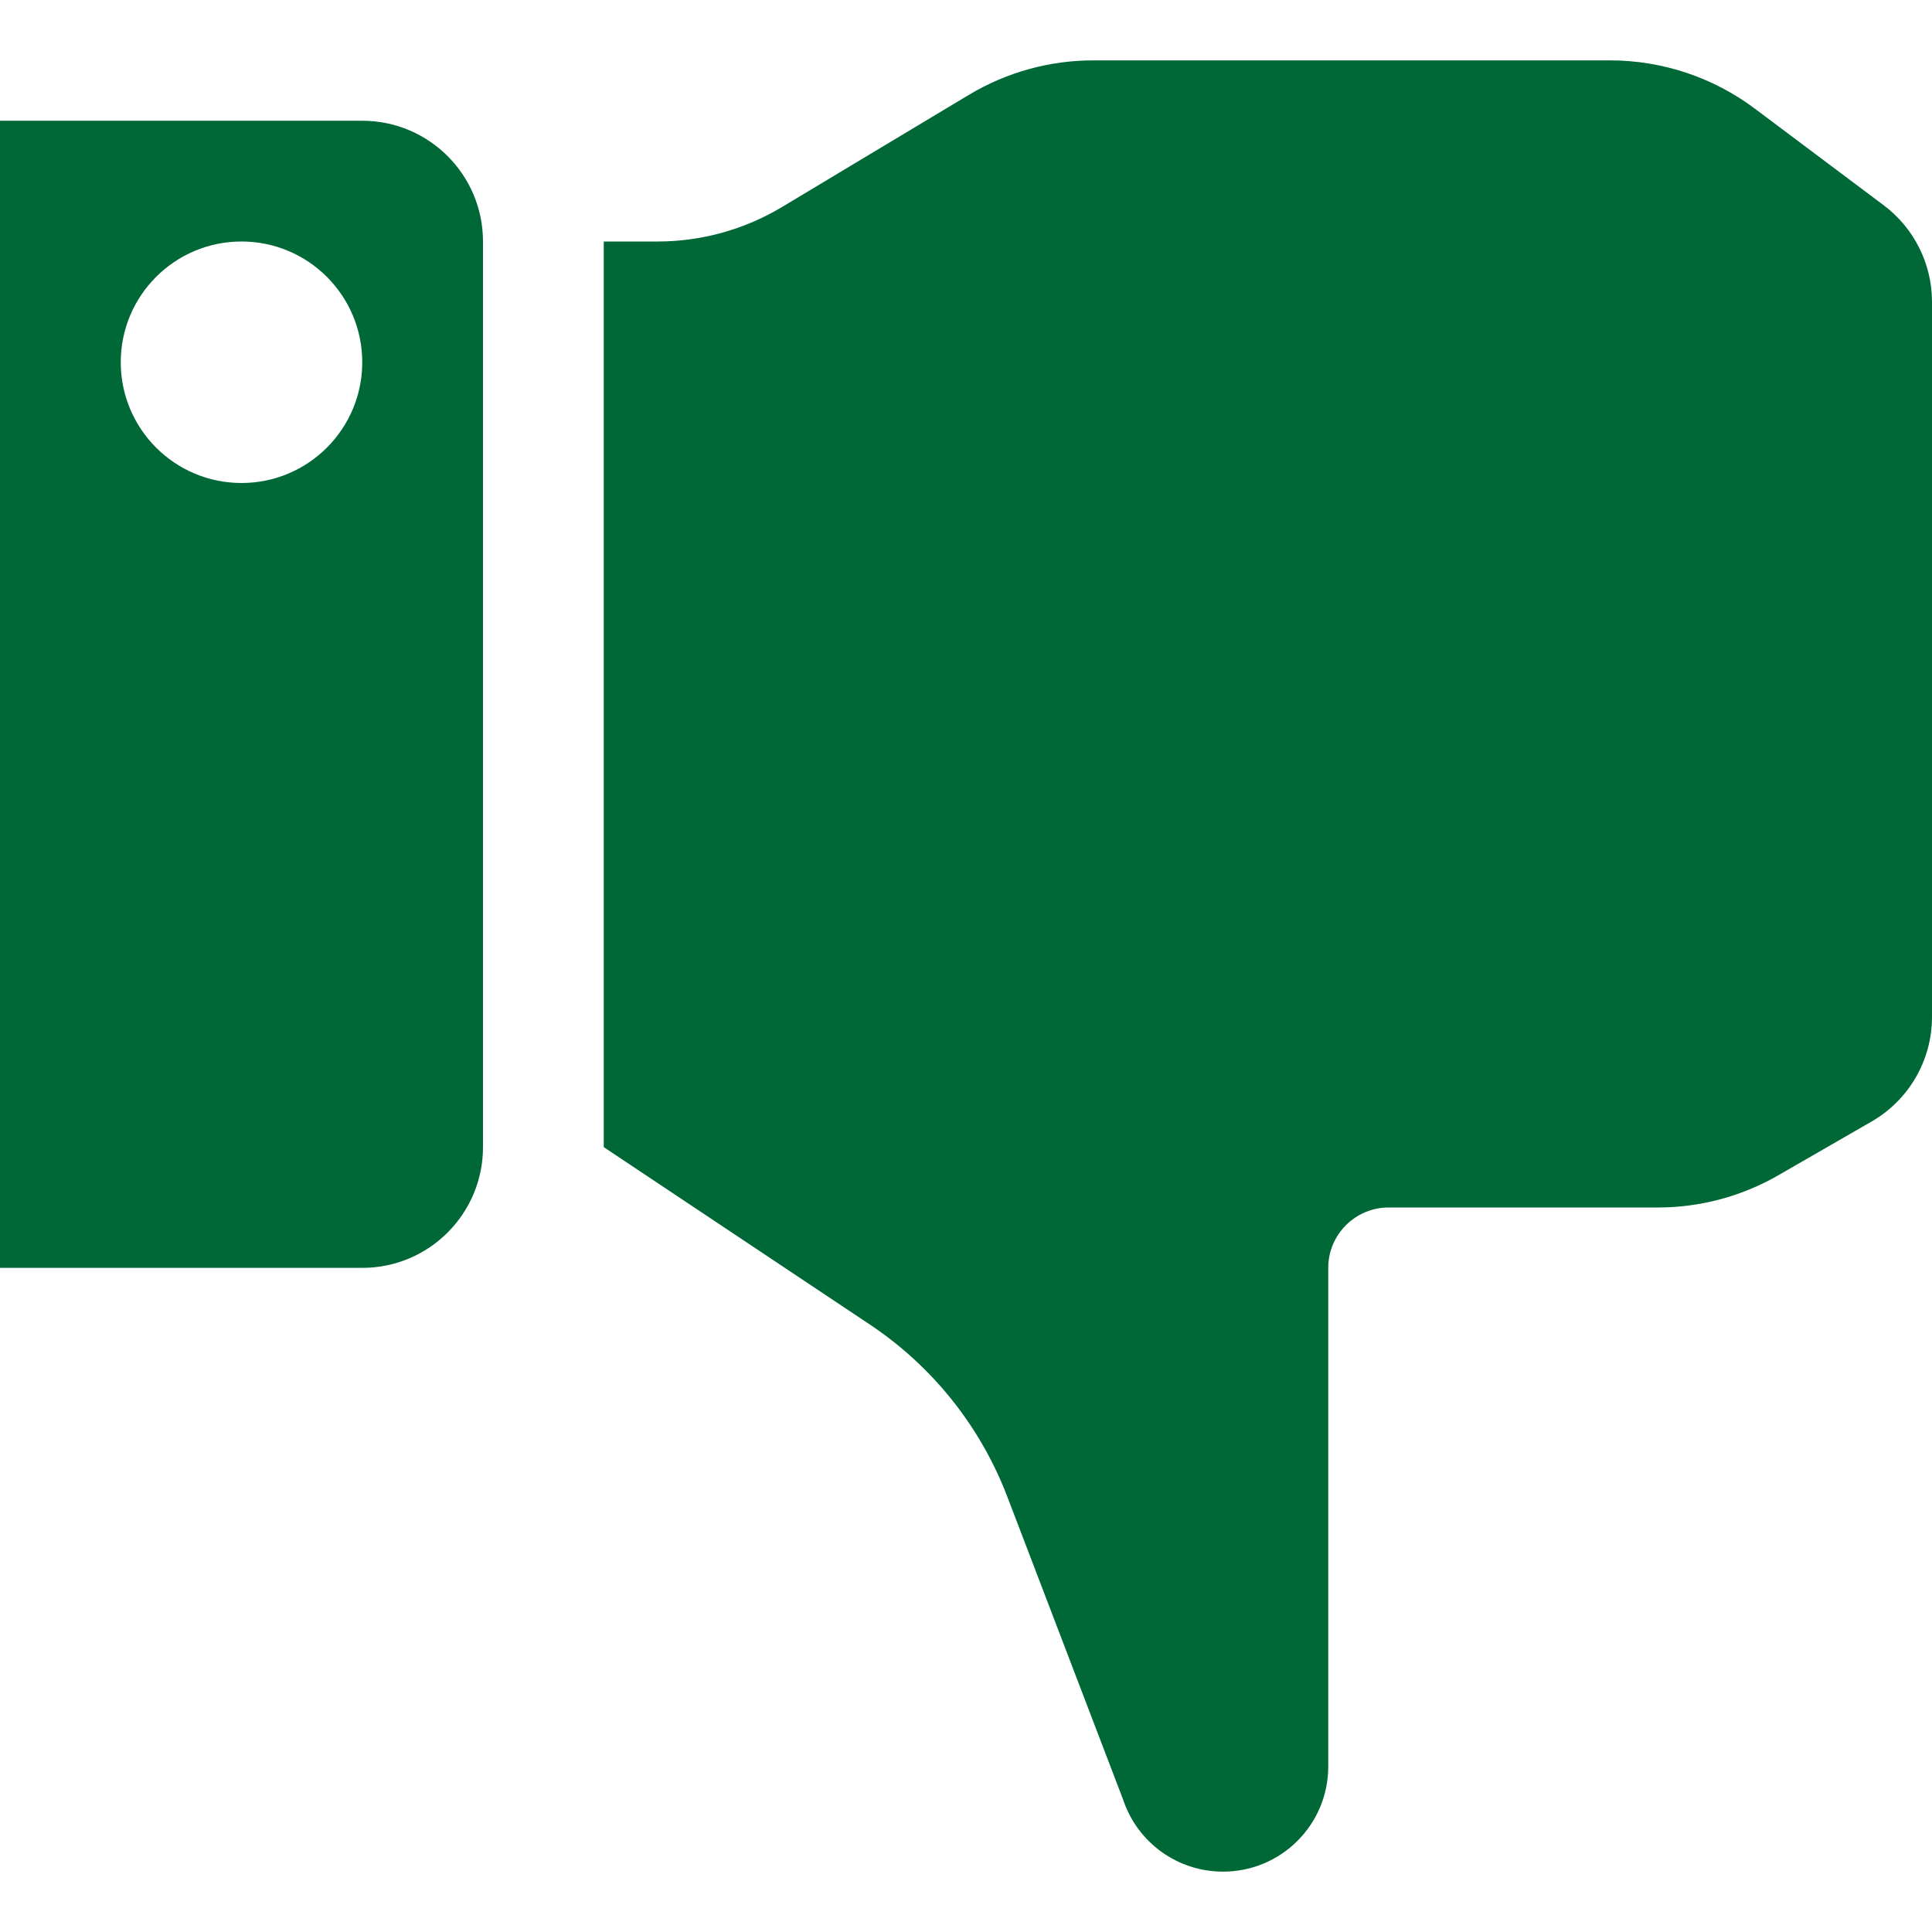
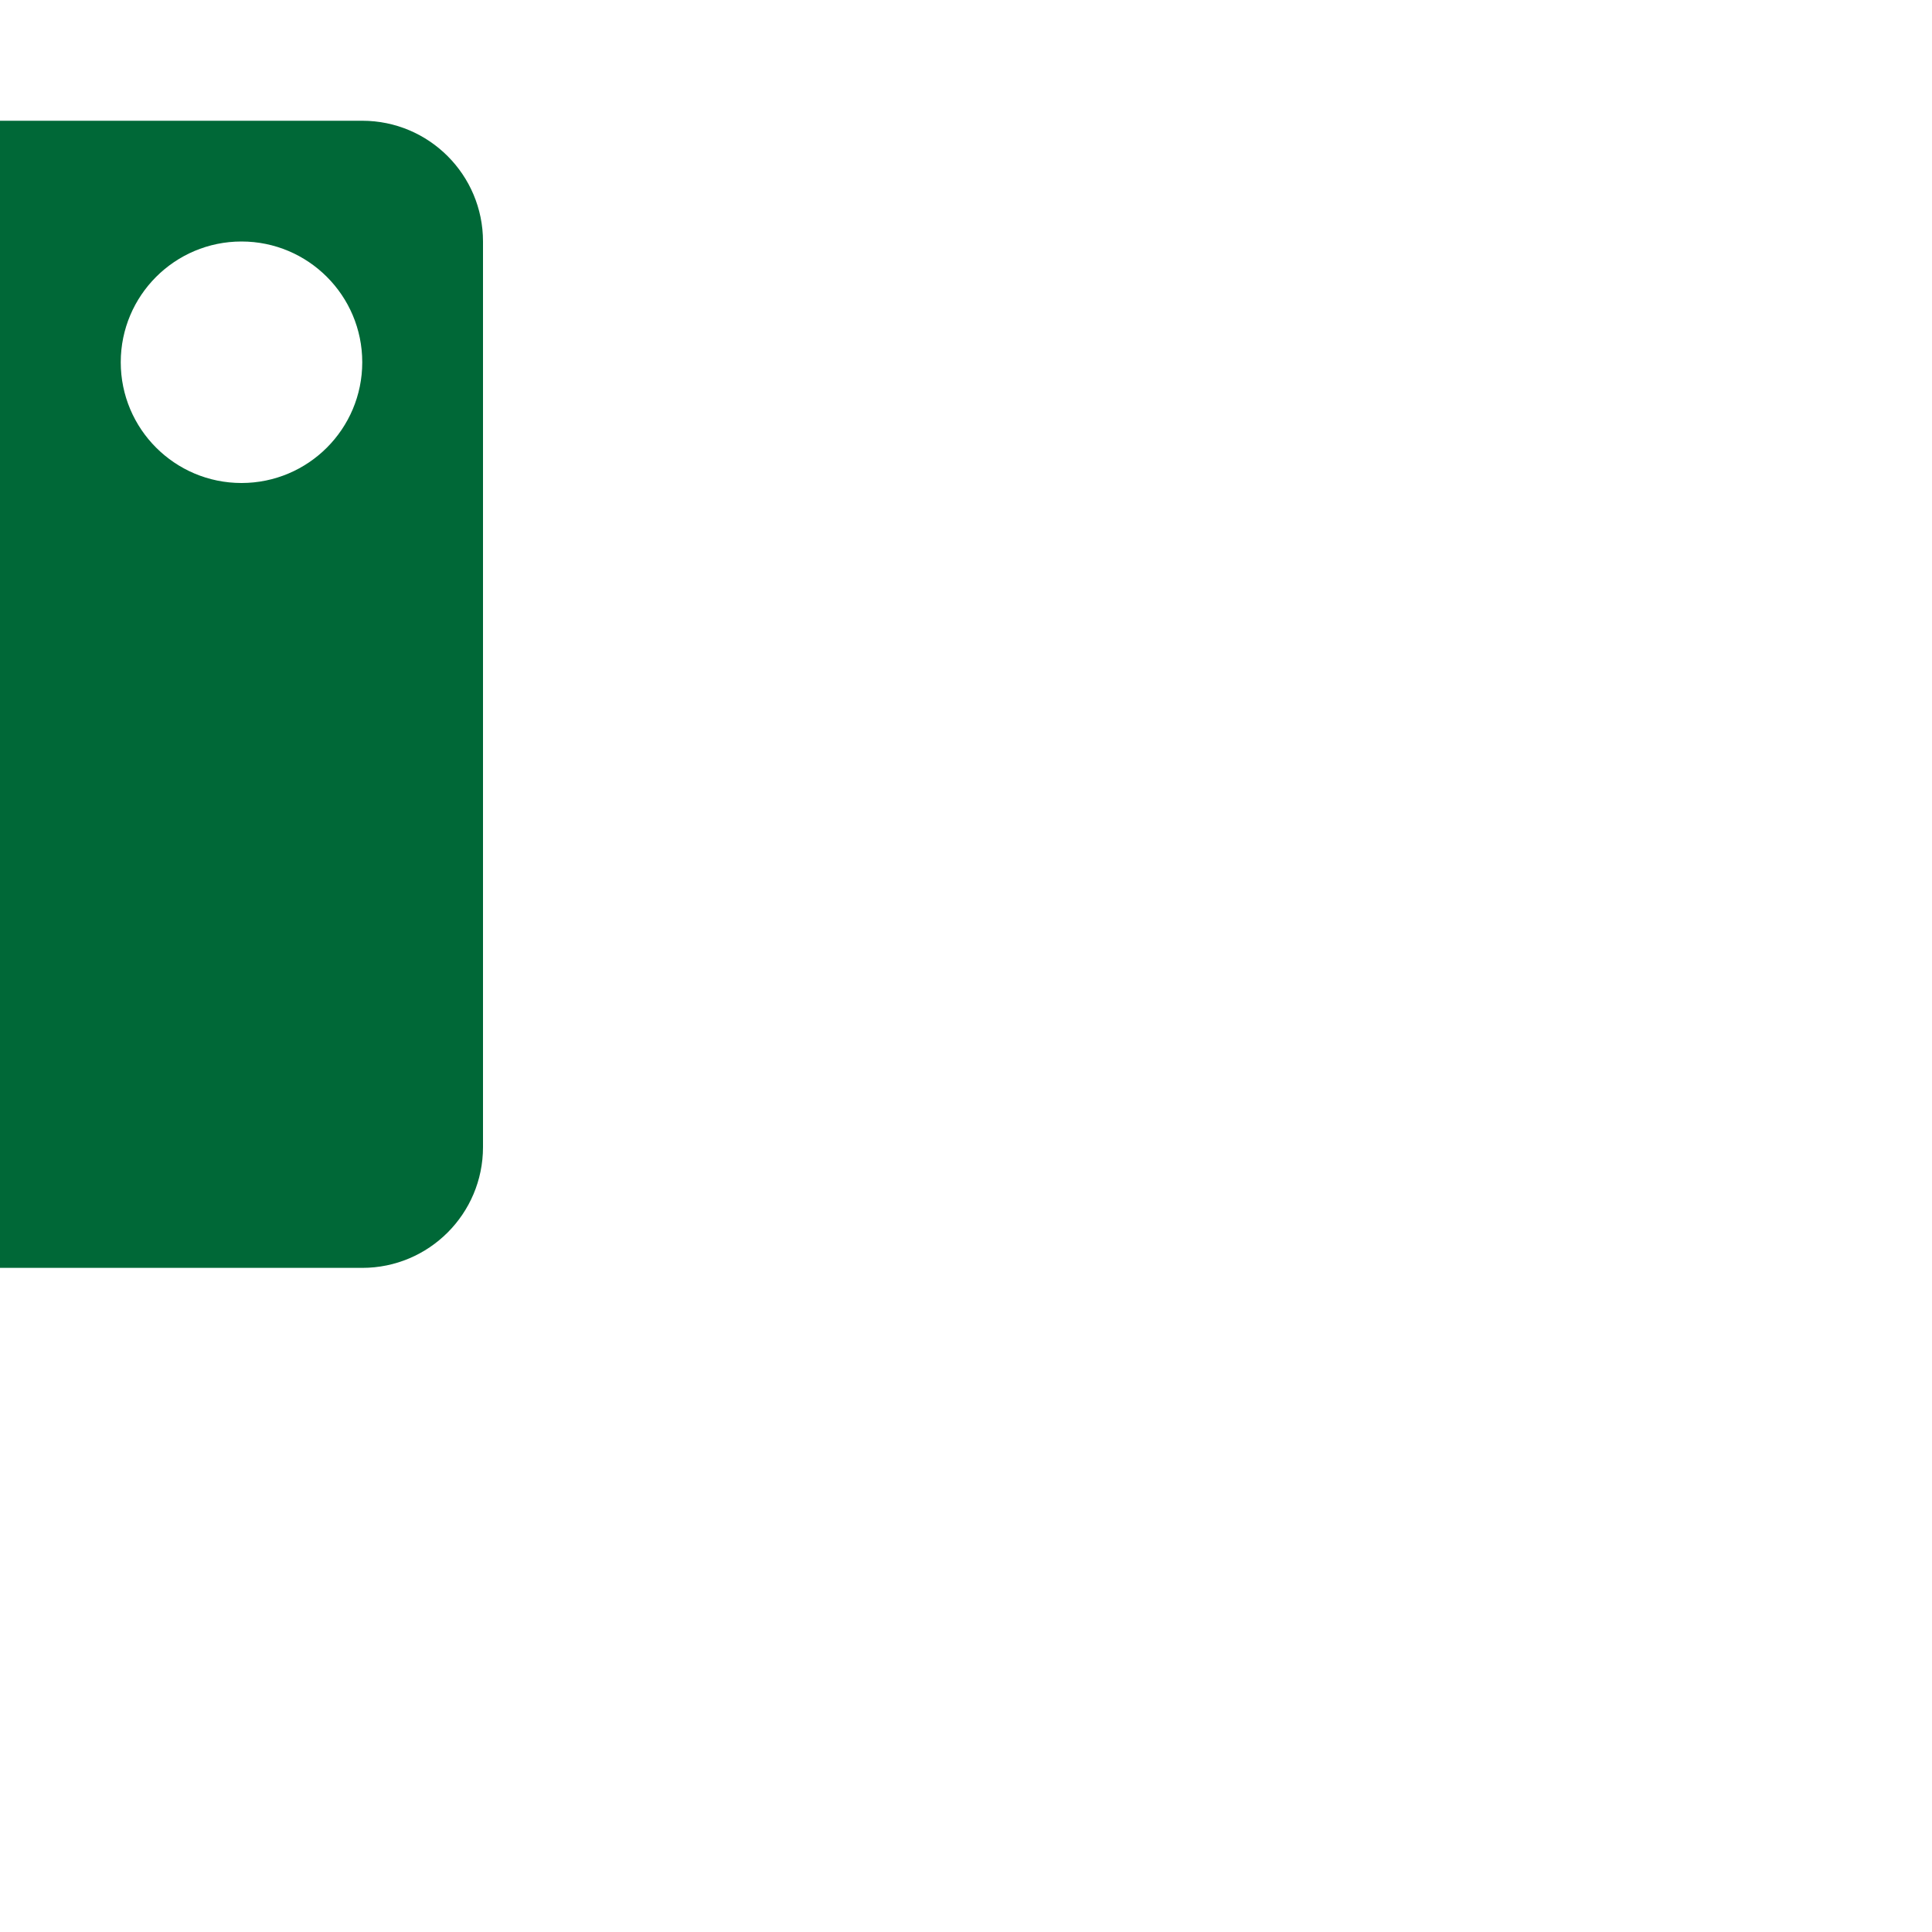
<svg xmlns="http://www.w3.org/2000/svg" version="1.1" id="Capa_1" x="0px" y="0px" viewBox="0 0 512 512" style="enable-background:new 0 0 512 512;" xml:space="preserve" width="512px" height="512px">
  <g>
-     <path d="M495.969,297.232l-24.695,14.225c-9.711,5.598-20.727,8.543-31.945,8.543H368c-8.836,0-16,7.164-16,16v132.16   c0,15.375-12.469,27.84-27.844,27.84h-0.094c-11.977,0-22.617-7.668-26.406-19.035l-30.719-80.355   c-7.117-18.611-19.844-34.547-36.422-45.598L160,304V64h14.273c11.602,0,22.977-3.152,32.93-9.121l49.594-29.758   C266.75,19.152,278.125,16,289.727,16h136.938c13.852,0,27.32,4.492,38.398,12.801l34.141,25.6C507.258,60.443,512,69.928,512,80   v189.504C512,280.947,505.891,291.52,495.969,297.232z" fill="#006837" />
    <path d="M128,304V64c0-17.672-14.328-32-32-32H0v304h96C113.672,336,128,321.674,128,304z M96,96c0,17.672-14.328,32-32,32   s-32-14.328-32-32s14.328-32,32-32S96,78.328,96,96z" fill="#006837" />
  </g>
  <g>
</g>
  <g>
</g>
  <g>
</g>
  <g>
</g>
  <g>
</g>
  <g>
</g>
  <g>
</g>
  <g>
</g>
  <g>
</g>
  <g>
</g>
  <g>
</g>
  <g>
</g>
  <g>
</g>
  <g>
</g>
  <g>
</g>
</svg>